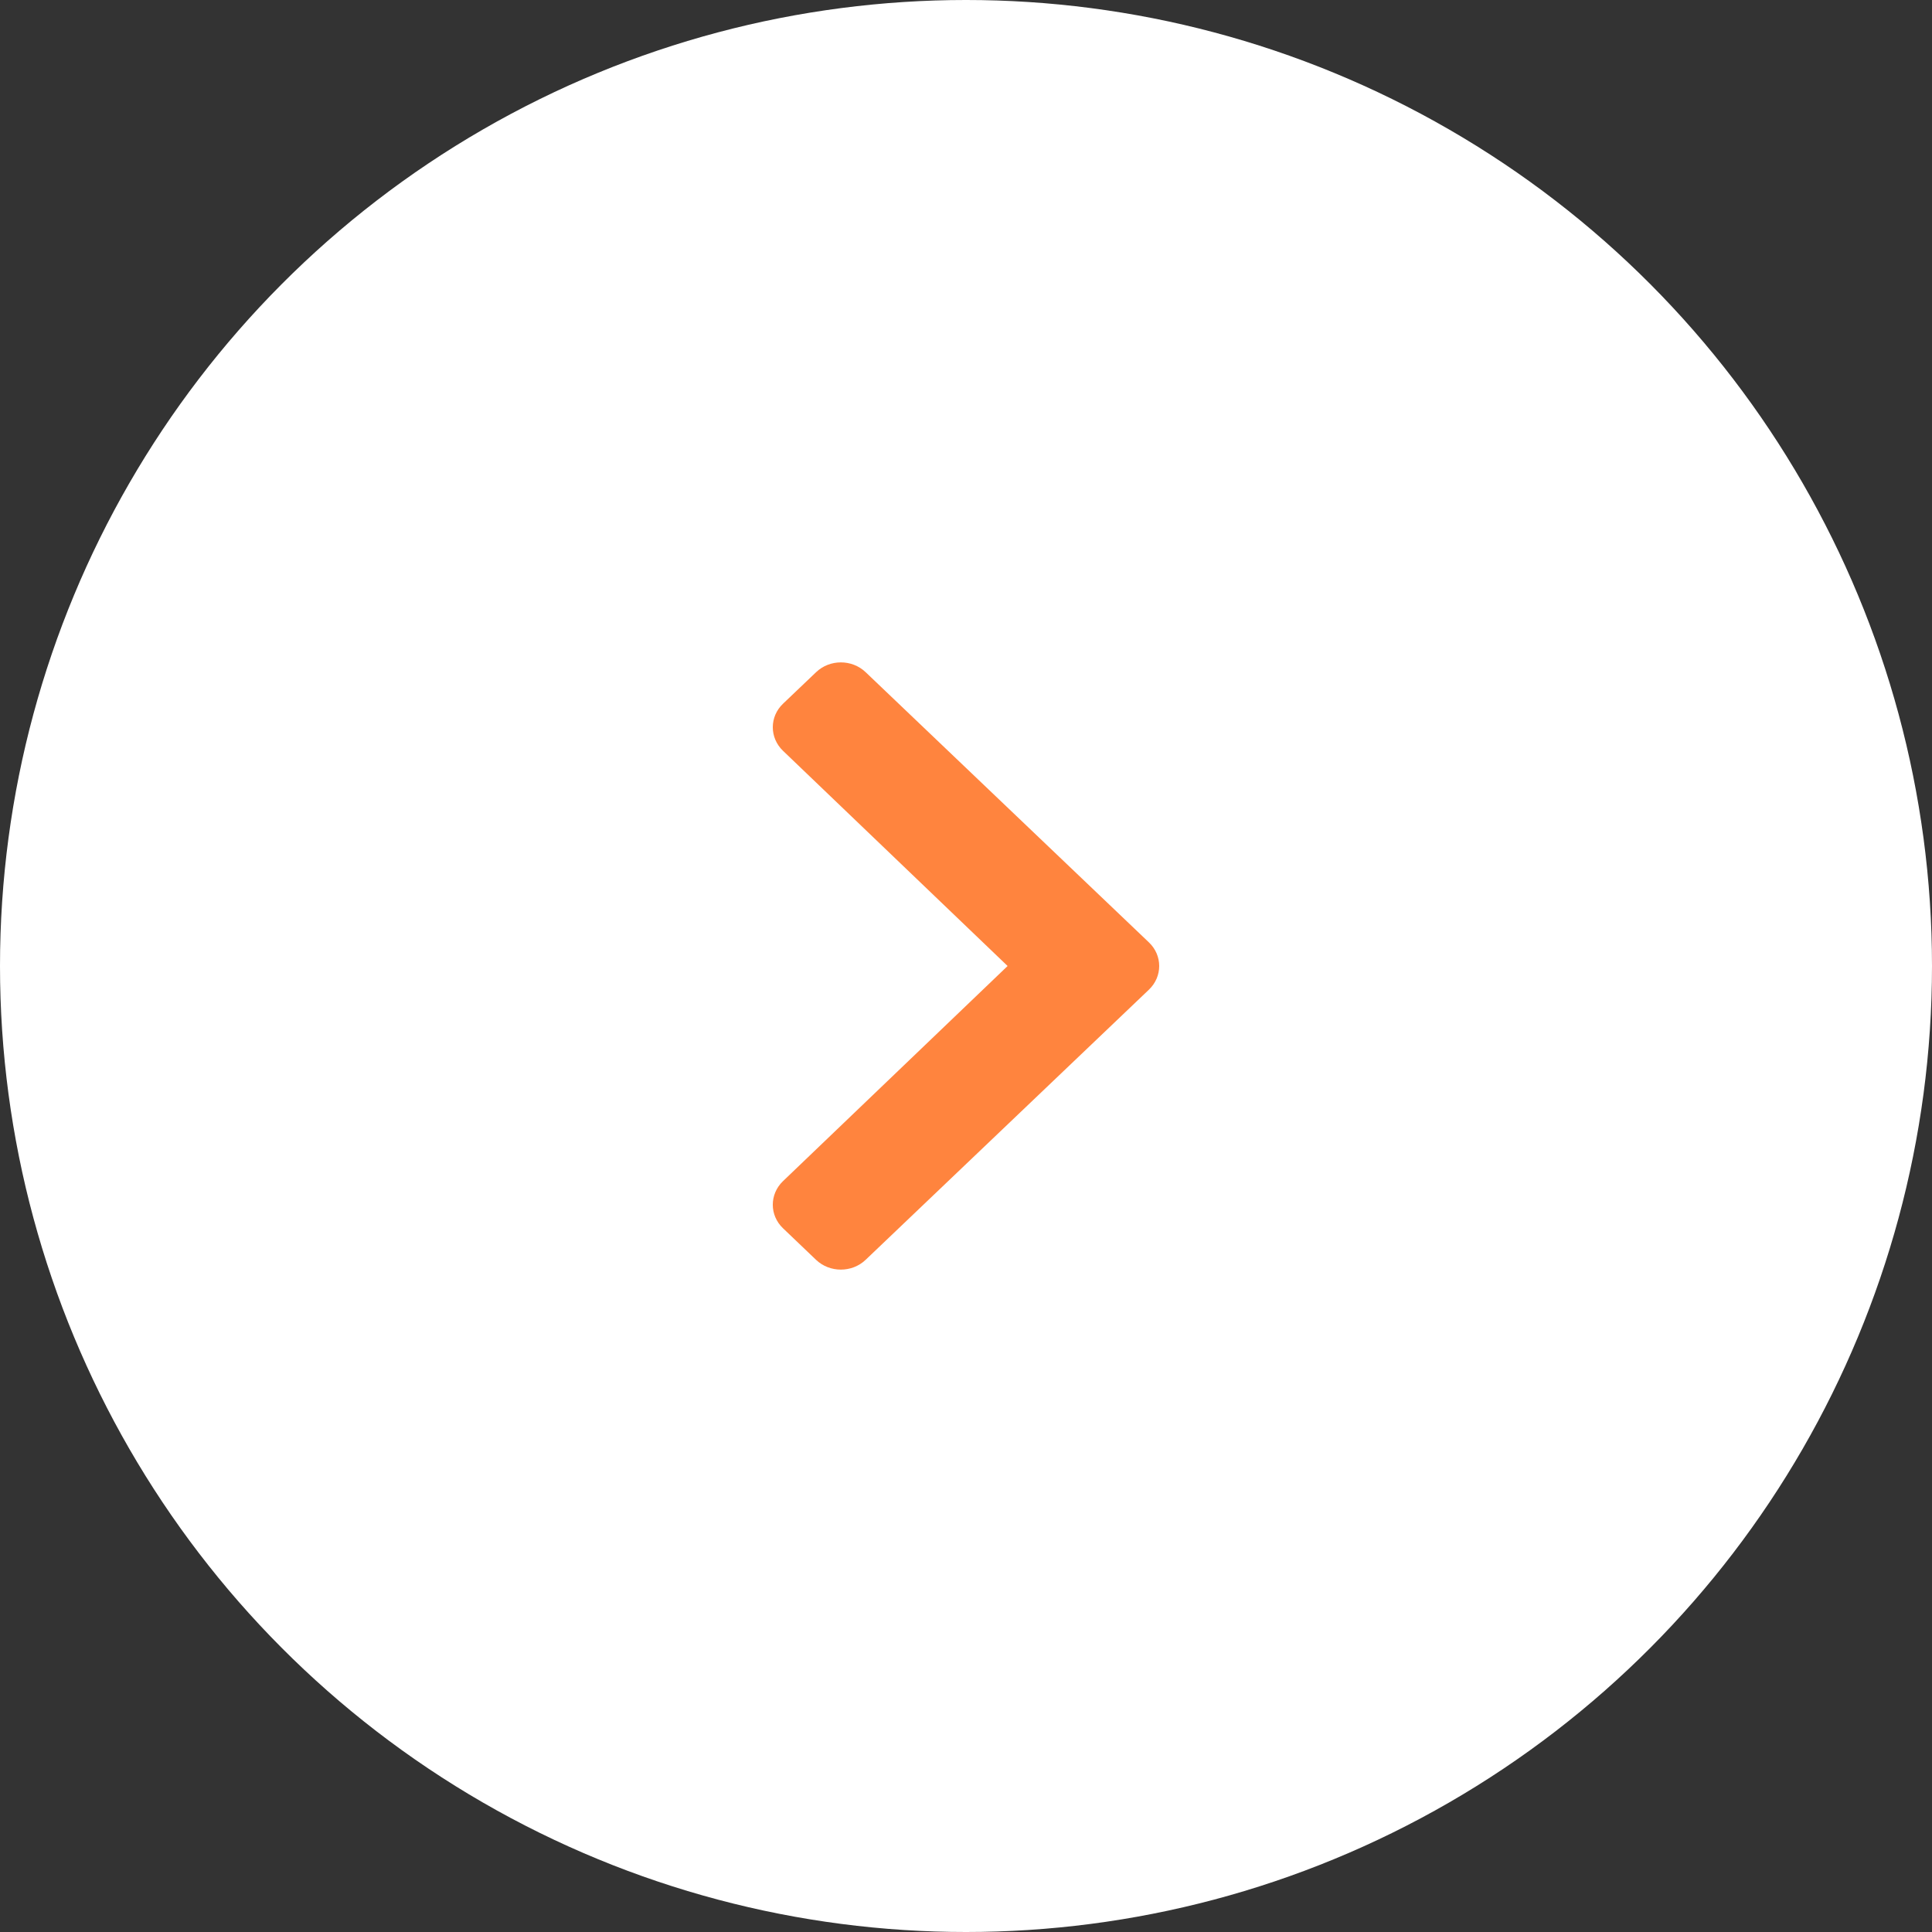
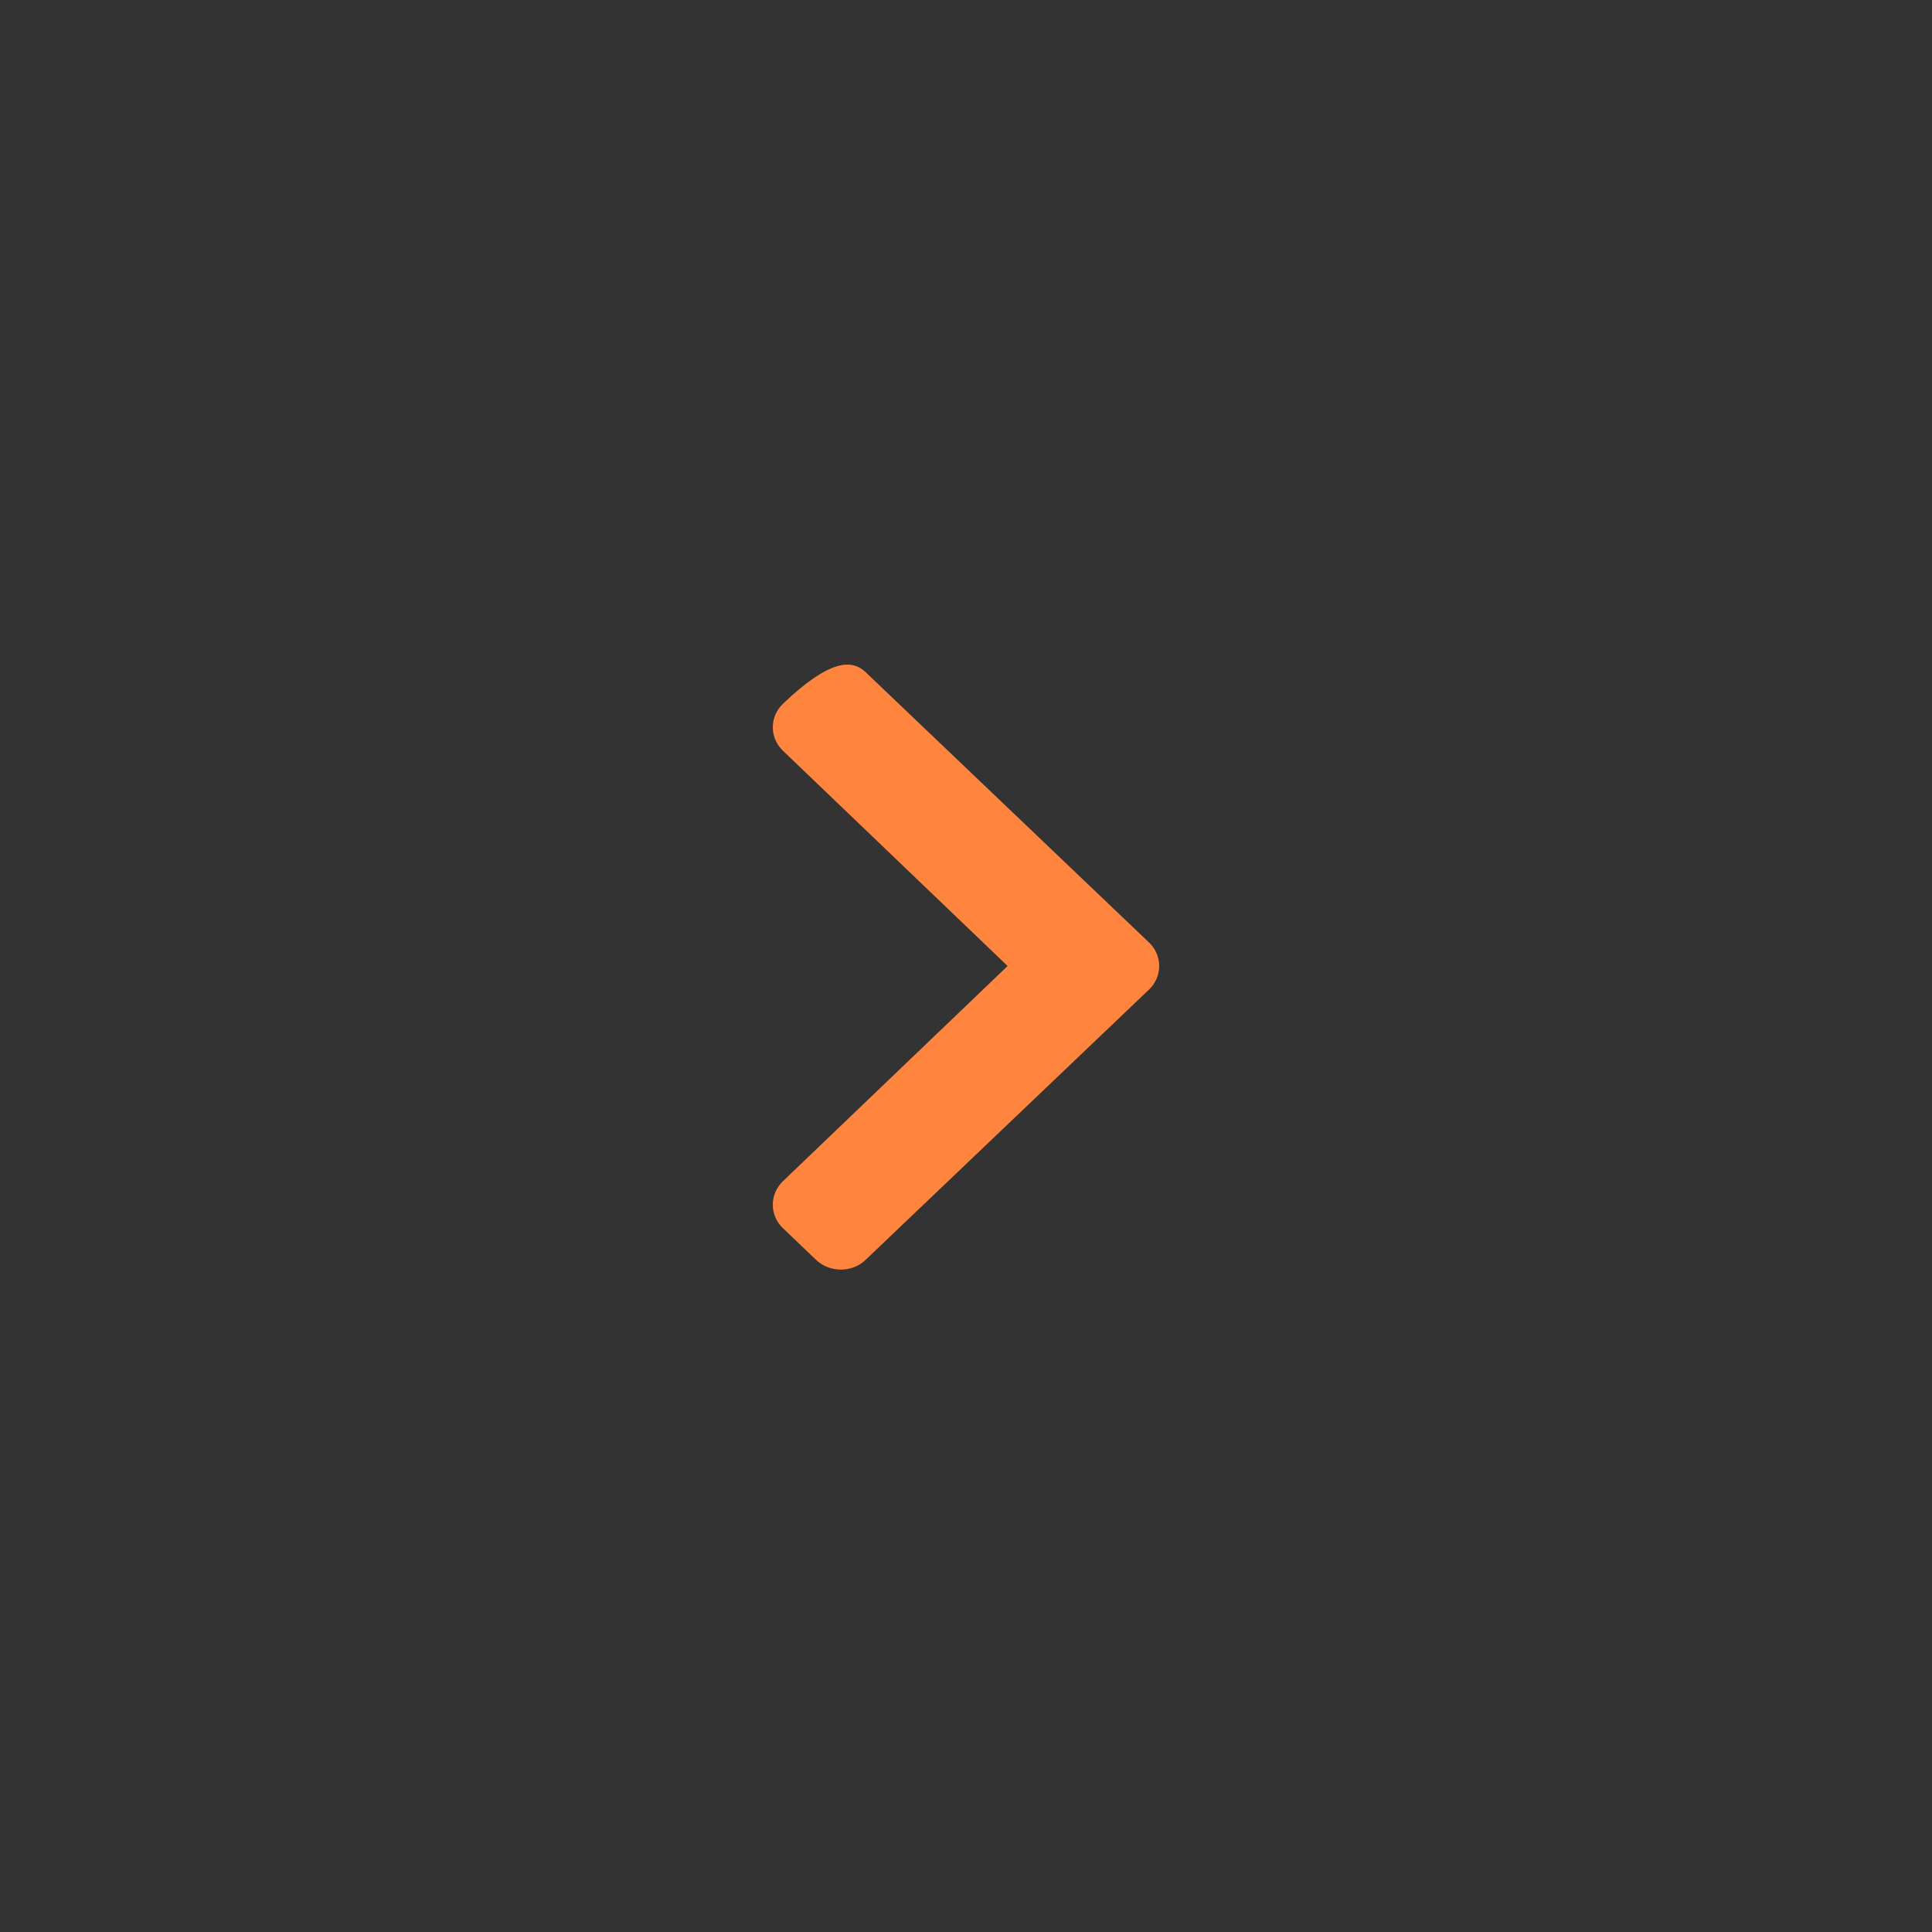
<svg xmlns="http://www.w3.org/2000/svg" width="30" height="30" viewBox="0 0 30 30" fill="none">
  <rect x="0" y="0" width="30" height="30" fill="#333333" stroke="none" />
-   <circle cx="15" cy="15" r="15" fill="white" />
-   <path d="M17.841 15.367L13.441 19.563C13.229 19.765 12.884 19.765 12.672 19.563L12.159 19.073C11.947 18.871 11.947 18.544 12.158 18.341L15.646 15L12.159 11.659C11.947 11.456 11.947 11.129 12.159 10.927L12.673 10.437C12.885 10.235 13.229 10.235 13.441 10.437L17.841 14.634C18.053 14.836 18.053 15.164 17.841 15.367Z" fill="#FF843E" />
+   <path d="M17.841 15.367L13.441 19.563C13.229 19.765 12.884 19.765 12.672 19.563L12.159 19.073C11.947 18.871 11.947 18.544 12.158 18.341L15.646 15L12.159 11.659C11.947 11.456 11.947 11.129 12.159 10.927C12.885 10.235 13.229 10.235 13.441 10.437L17.841 14.634C18.053 14.836 18.053 15.164 17.841 15.367Z" fill="#FF843E" />
</svg>